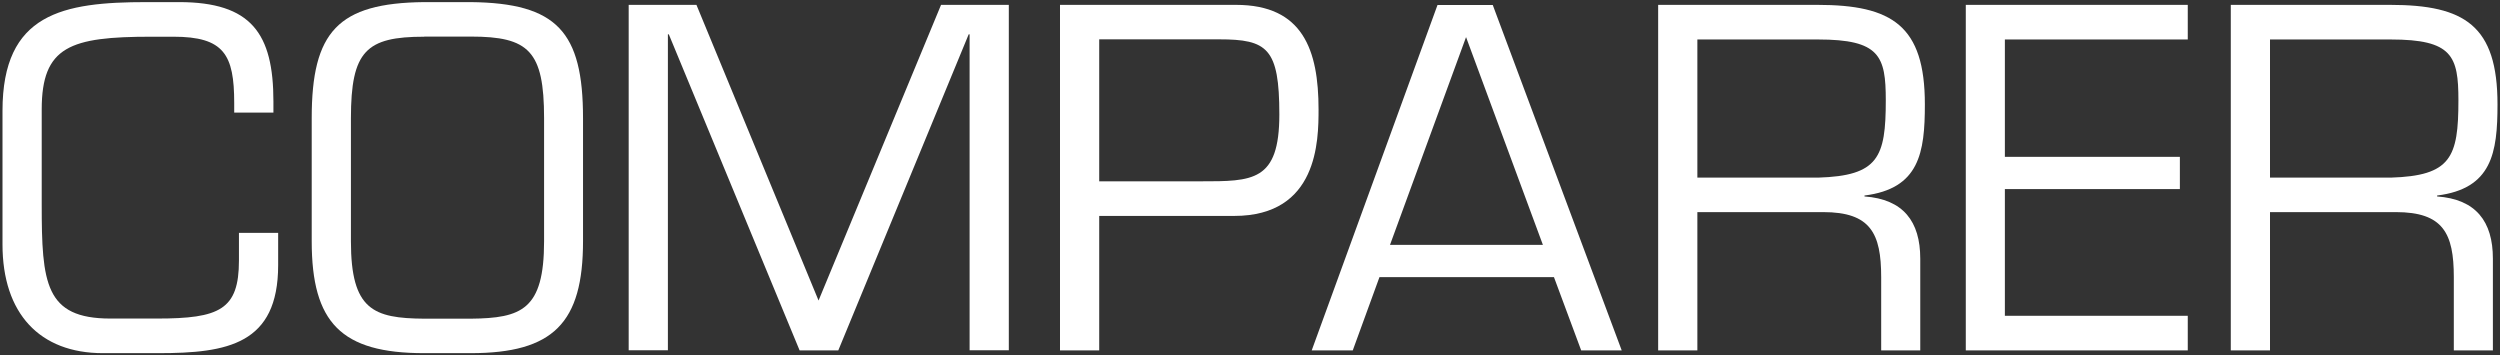
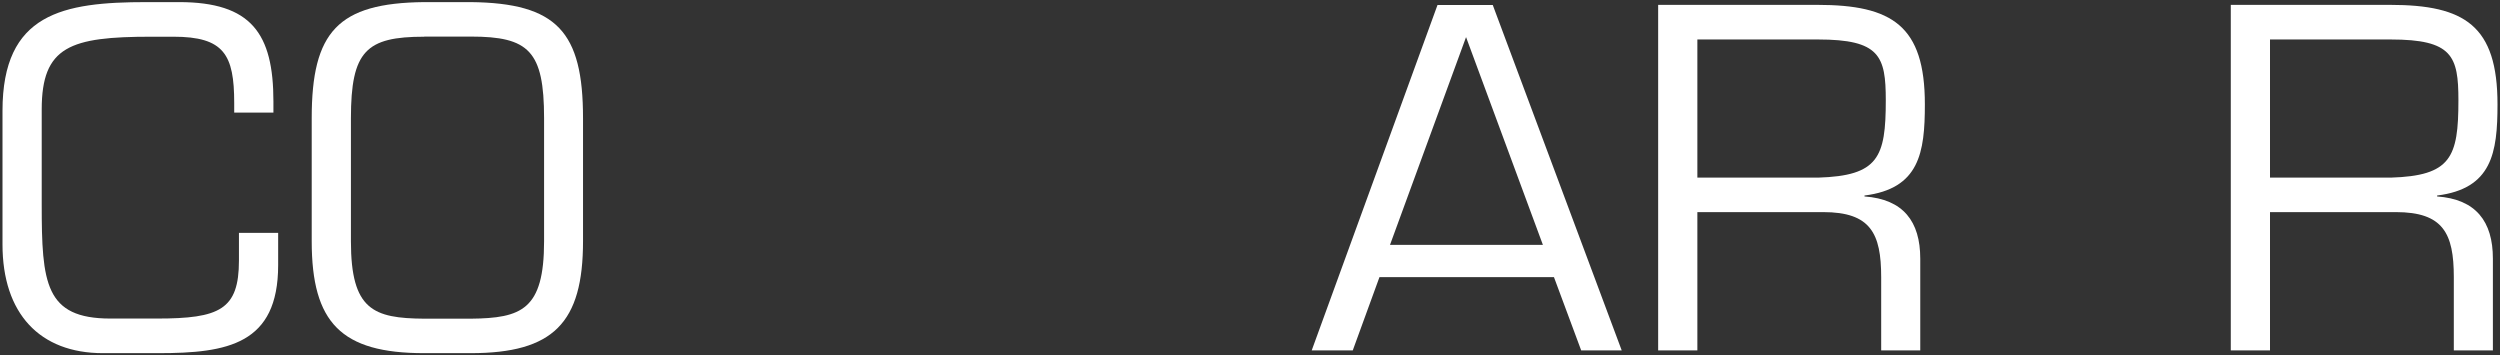
<svg xmlns="http://www.w3.org/2000/svg" version="1.1" id="Layer_1" x="0px" y="0px" viewBox="0 0 190 27" style="enable-background:new 0 0 190 27;" xml:space="preserve">
  <rect x="0" y="0" width="190" height="27" fill="#333333" stroke="none" />
  <style type="text/css">
	.st0{fill:#FFFFFF;}
</style>
  <g>
    <path class="st0" d="M7.82,26.84c-4.8,0-7.63-3.01-7.63-8.26V8.42c0-7.42,4.59-8.26,10.96-8.26h2.45c5.5,0,7.18,2.38,7.18,7.56   v0.84h-2.98V7.83c0-3.68-0.77-5.04-4.62-5.04h-1.68c-6.16,0-8.33,0.73-8.33,5.53v7.21c0,5.99,0.25,8.68,5.22,8.68h3.54   c4.76,0,6.23-0.67,6.23-4.41v-2.1h2.98v2.45c0,6.02-3.85,6.69-9.1,6.69H7.82z" />
    <path class="st0" d="M35.77,0.16c6.55,0.07,8.54,2.24,8.54,8.82v9.35c0,6.2-2.24,8.51-8.54,8.51h-3.54c-6.3,0-8.54-2.31-8.54-8.51   V8.98c0-6.58,2-8.75,8.54-8.82H35.77z M32.24,2.79c-4.41,0-5.57,1.08-5.57,6.2v9.35c0,5.22,1.71,5.85,5.57,5.88h3.54   c3.85-0.04,5.57-0.67,5.57-5.88V8.98c0-5.11-1.16-6.2-5.57-6.2H32.24z" />
-     <path class="st0" d="M63.71,26.63h-2.94L50.83,2.61h-0.07v24.01h-2.98V0.37h5.15l9.28,22.47l9.31-22.47h5.15v26.25h-2.98V2.61   h-0.07L63.71,26.63z" />
-     <path class="st0" d="M80.57,0.37h13.37c5.08,0,6.27,3.43,6.27,7.95c0,2.35-0.04,8.09-6.41,8.09H83.54v10.22h-2.98V0.37z M83.54,3   v10.78h7.7c3.96,0,5.99,0.03,5.99-5.08c0-5.04-0.91-5.71-4.58-5.71H83.54z" />
    <path class="st0" d="M104.84,21.06l-2.03,5.57h-3.12l9.56-26.25h4.2l9.8,26.25h-3.08l-2.07-5.57H104.84z M111.42,2.82l-5.78,15.79   h11.62L111.42,2.82z" />
    <path class="st0" d="M129,26.63h-2.98V0.37h12.11c5.67,0,8.16,1.58,8.16,7.56c0,3.68-0.42,6.41-4.59,6.93v0.07   c2.94,0.21,4.24,1.89,4.24,4.73v6.97h-2.97v-5.57c0-3.33-0.81-4.94-4.41-4.94H129V26.63z M138.17,13.5   c4.59-0.14,5.15-1.54,5.15-5.88c0-3.36-0.46-4.62-5.15-4.62H129v10.5H138.17z" />
-     <path class="st0" d="M152.37,11.92h13.3v2.45h-13.3V24h13.9v2.63h-16.87V0.37h16.87V3h-13.9V11.92z" />
    <path class="st0" d="M172.52,26.63h-2.98V0.37h12.11c5.67,0,8.16,1.58,8.16,7.56c0,3.68-0.42,6.41-4.59,6.93v0.07   c2.94,0.21,4.24,1.89,4.24,4.73v6.97h-2.97v-5.57c0-3.33-0.81-4.94-4.41-4.94h-9.56V26.63z M181.69,13.5   c4.59-0.14,5.15-1.54,5.15-5.88c0-3.36-0.46-4.62-5.15-4.62h-9.17v10.5H181.69z" />
  </g>
</svg>